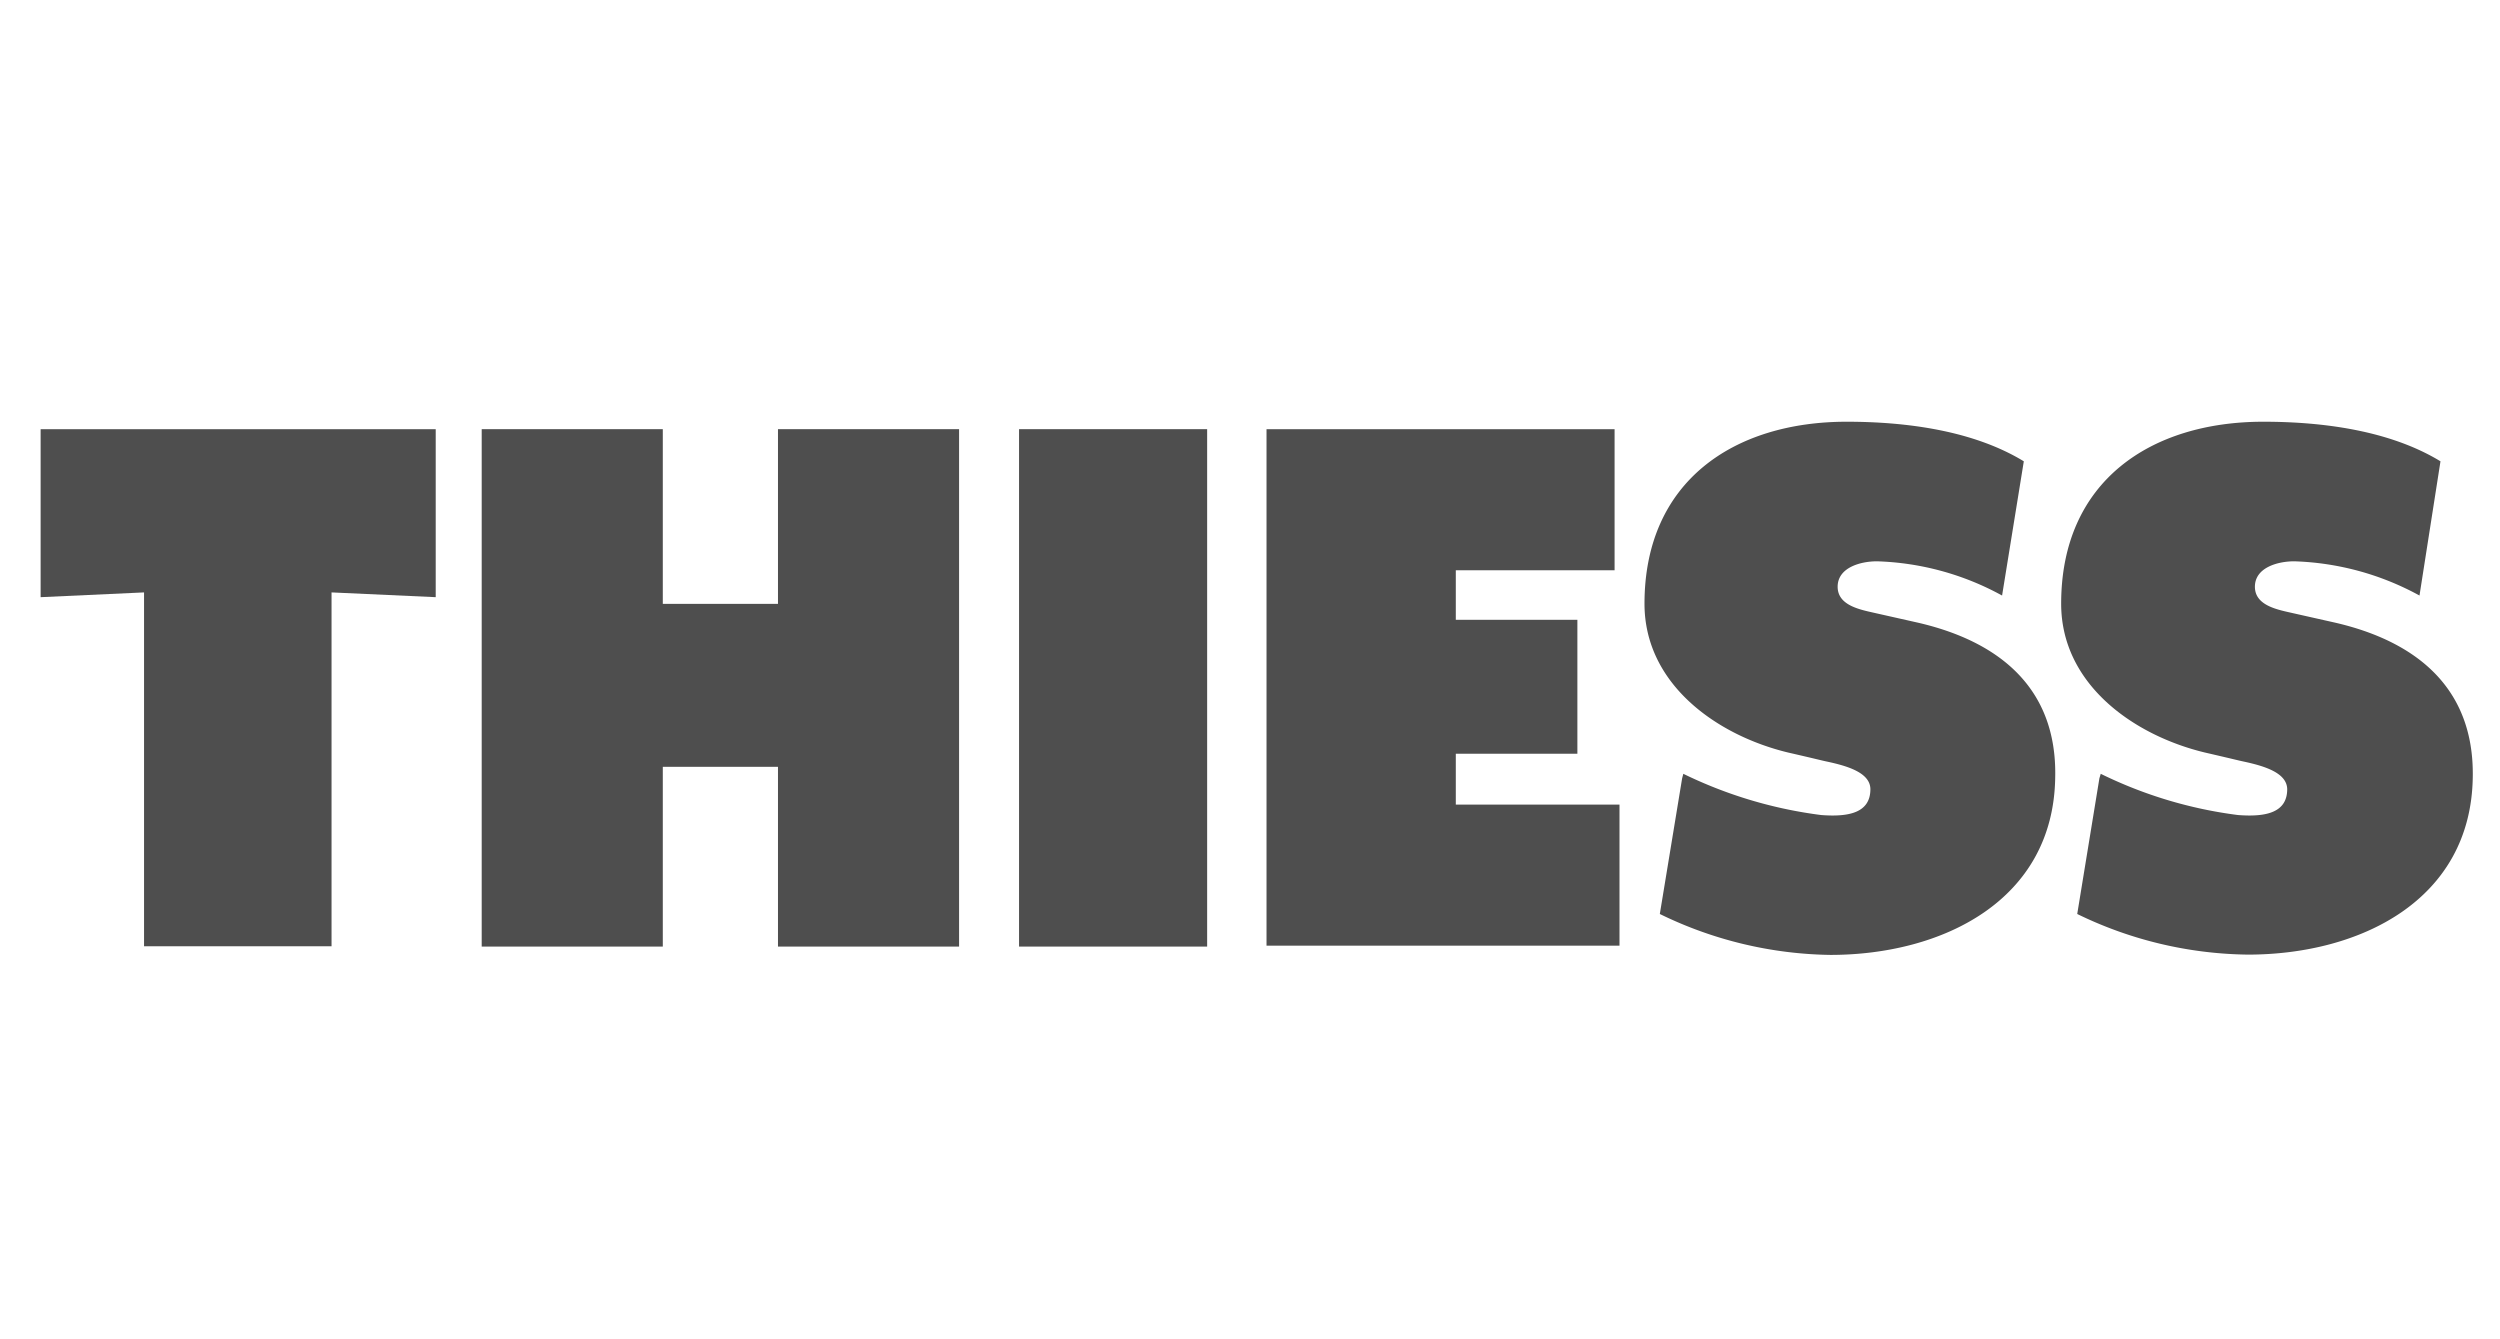
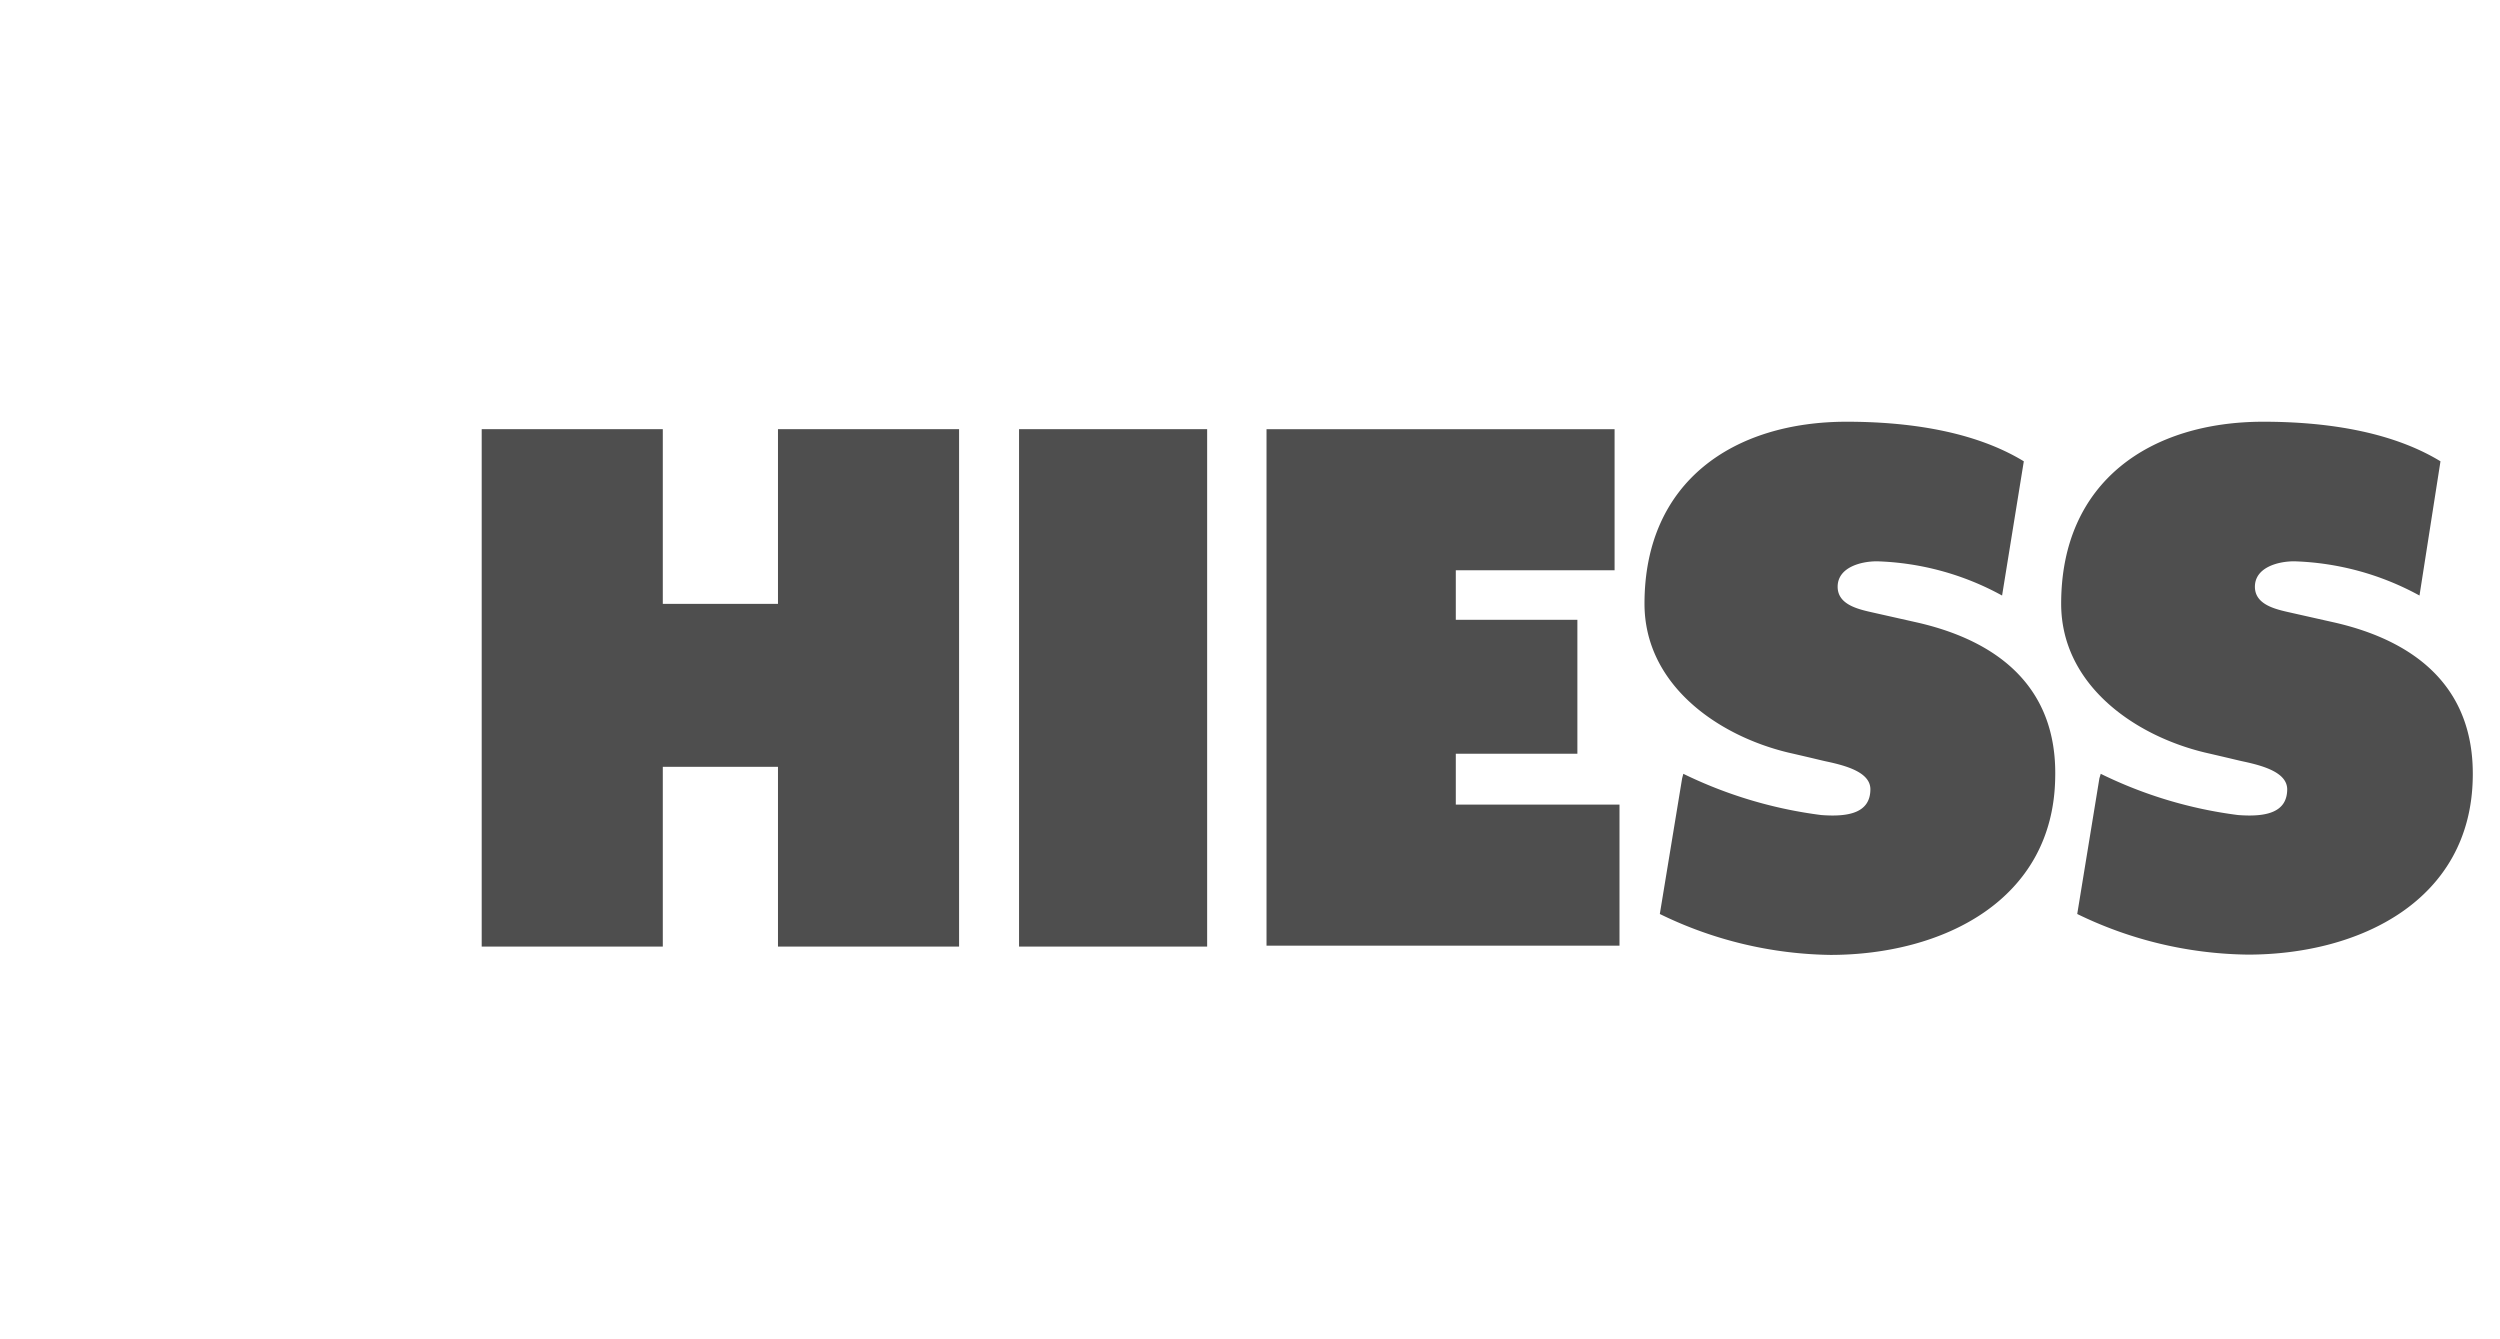
<svg xmlns="http://www.w3.org/2000/svg" id="Layer_4" data-name="Layer 4" viewBox="0 0 168 90">
-   <path d="M2.73,28.84H29.28V40.13l-7-.32V63.59H9.68V39.81l-6.95.32Z" fill="#4e4e4e" />
  <path d="M32.37,28.84H44.54V40.58h7.74V28.84H64.45V63.61H52.28V51.53H44.54V63.61H32.37Z" fill="#4e4e4e" />
  <path d="M68.48,28.84H81.12V63.61H68.48Z" fill="#4e4e4e" />
  <path d="M85.11,28.84H108.5v9.48H97.83v3.33H106v9H97.83v3.42h11v9.48H85.11Z" fill="#4e4e4e" />
  <path d="M128.87,41.84l-2.8-.63c-1-.23-2.58-.49-2.58-1.78s1.53-1.71,2.64-1.71a18.61,18.61,0,0,1,8.41,2.3L136,31c-3.41-2.08-7.94-2.66-11.9-2.66-7.58,0-13.59,4-13.59,12.23,0,5.42,4.88,8.85,9.65,10,2.09.48,2.19.52,2.62.61,1.35.29,2.9.74,2.91,1.85,0,1.56-1.39,1.89-3.31,1.74A29.63,29.63,0,0,1,113.12,52l-.08.3-1.5,9.12A26.9,26.9,0,0,0,123,64.17c7.51,0,15-3.64,15.11-11.94C138.24,46.13,134.21,43.07,128.87,41.84Z" fill="#4e4e4e" />
  <path d="M156.91,41.84l-2.8-.63c-1-.23-2.58-.49-2.58-1.78s1.53-1.71,2.64-1.71a18.69,18.69,0,0,1,8.42,2.3L164,31c-3.41-2.08-7.94-2.66-11.9-2.66-7.58,0-13.59,4-13.59,12.23,0,5.42,4.88,8.85,9.66,10,2.08.48,2.19.52,2.62.61,1.34.29,2.89.74,2.91,1.85,0,1.56-1.39,1.89-3.31,1.74A29.29,29.29,0,0,1,141.17,52l-.09.3-1.49,9.12a26.83,26.83,0,0,0,11.47,2.73c7.52,0,15-3.64,15.11-11.94C166.27,46.13,162.25,43.07,156.91,41.84Z" fill="#4e4e4e" />
</svg>